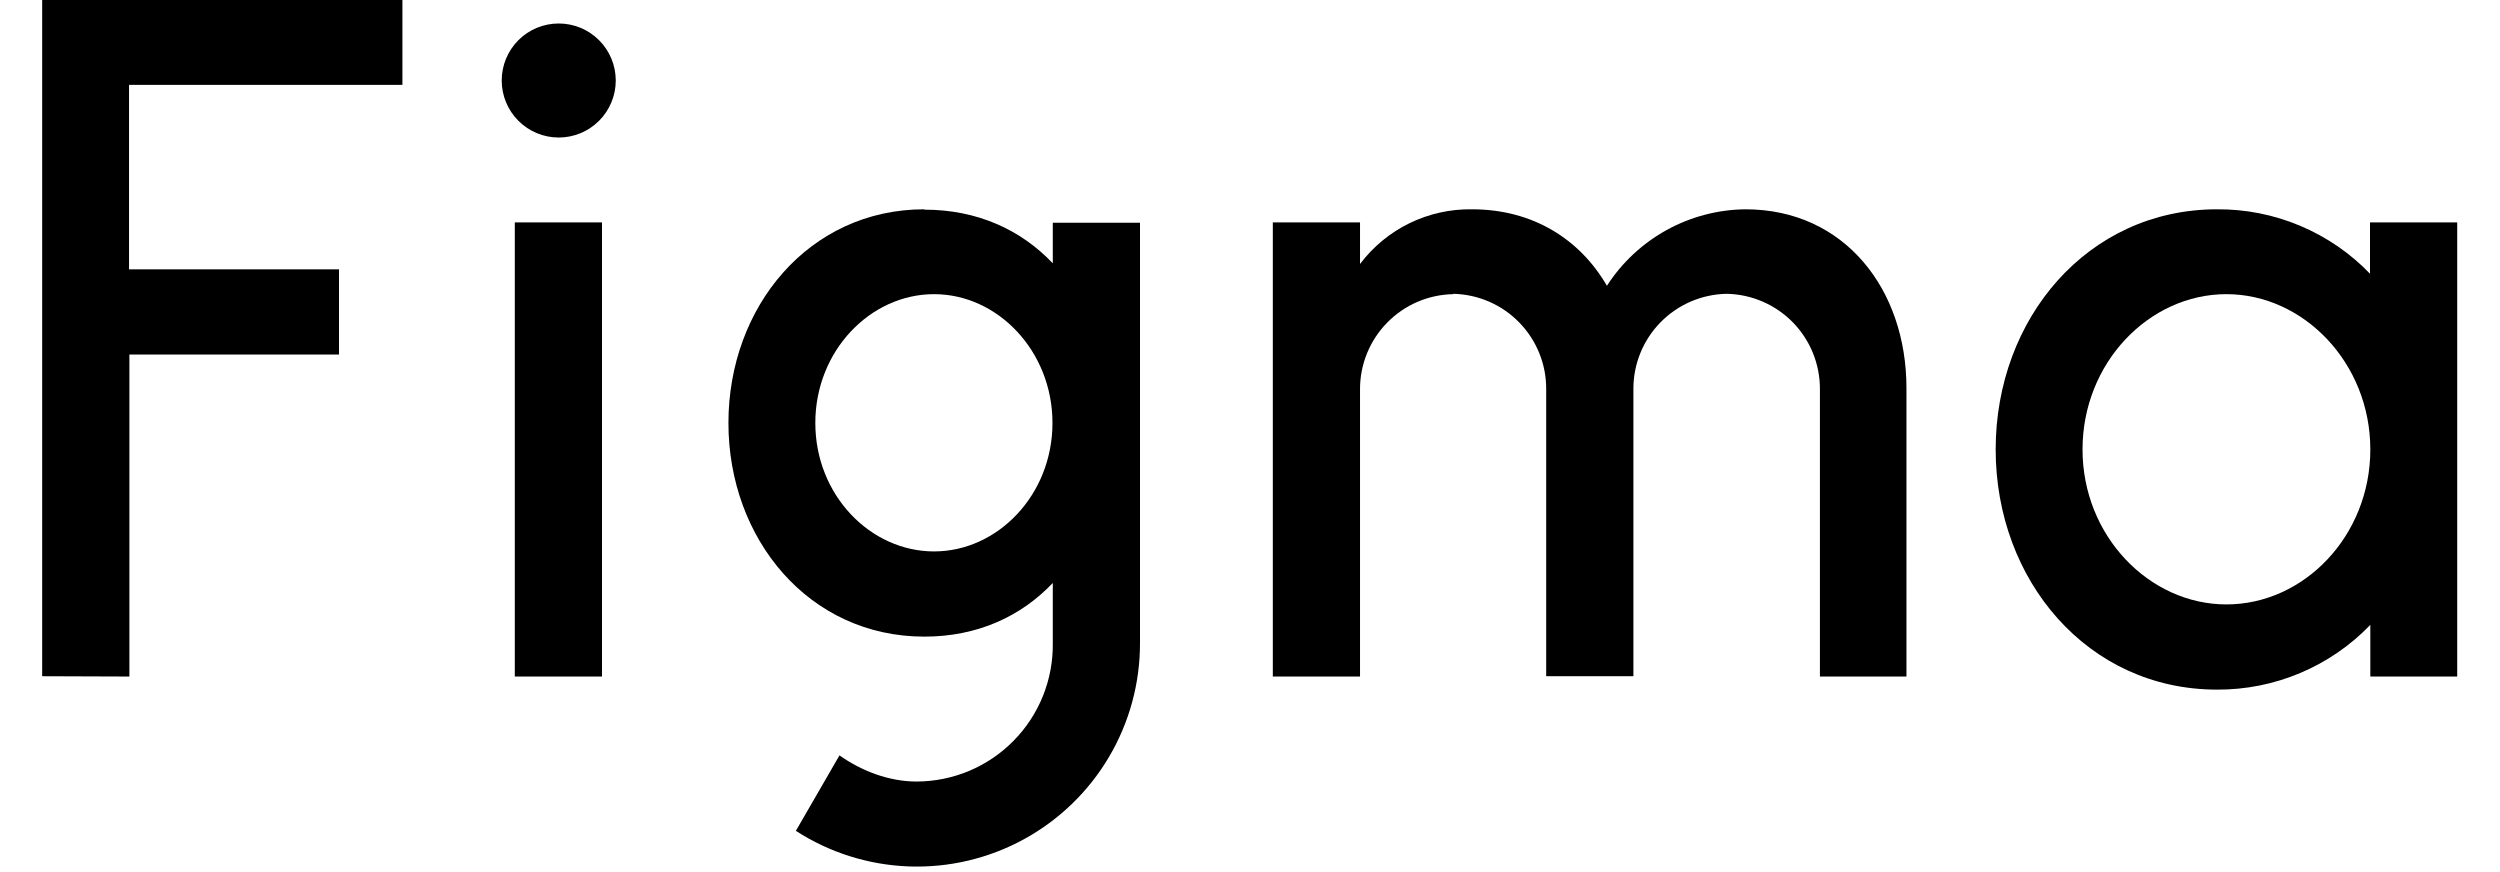
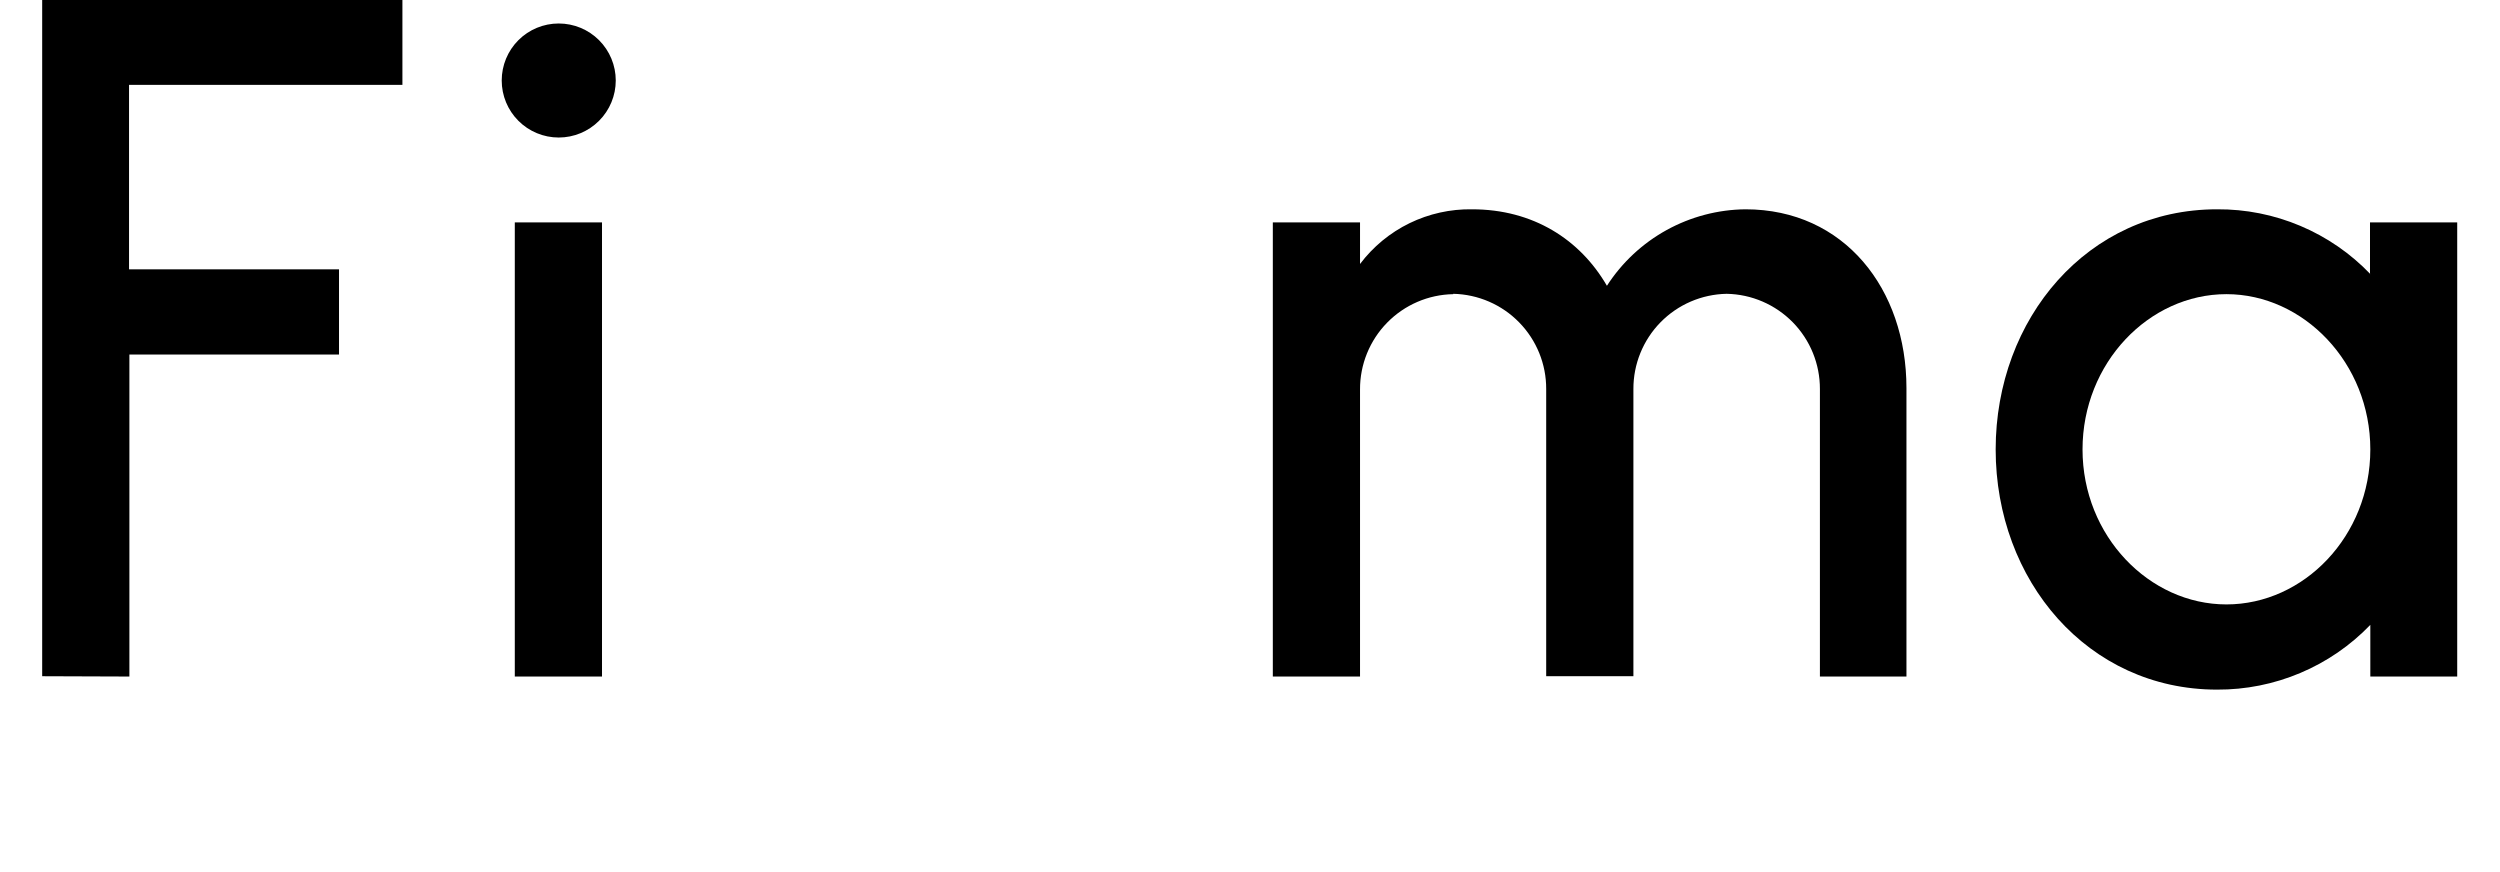
<svg xmlns="http://www.w3.org/2000/svg" width="86" height="30" viewBox="0 0 86 30" fill="none">
  <path d="M1.451 0V23.262L4.451 23.273V12.196H11.662V9.265H4.439V2.919H13.843V0H1.451ZM19.22 4.731C19.74 4.731 20.239 4.524 20.607 4.156C20.975 3.788 21.182 3.289 21.182 2.769C21.182 2.249 20.975 1.75 20.607 1.382C20.239 1.014 19.74 0.808 19.22 0.808C18.7 0.808 18.201 1.014 17.833 1.382C17.465 1.75 17.259 2.249 17.259 2.769C17.259 3.289 17.465 3.788 17.833 4.156C18.201 4.524 18.7 4.731 19.22 4.731ZM17.709 7.65V23.273H20.709V7.65H17.709Z" fill="black" />
-   <path fill-rule="evenodd" clip-rule="evenodd" d="M31.797 7.2C27.828 7.2 25.058 10.558 25.058 14.55C25.058 18.543 27.828 21.9 31.797 21.9C33.62 21.9 35.12 21.208 36.216 20.054V22.131C36.224 22.752 36.108 23.367 35.877 23.943C35.645 24.519 35.301 25.043 34.865 25.485C34.43 25.927 33.911 26.278 33.339 26.519C32.766 26.759 32.152 26.883 31.532 26.885C30.574 26.885 29.628 26.516 28.878 25.985L27.378 28.581C28.538 29.331 29.878 29.753 31.259 29.805C32.639 29.856 34.007 29.534 35.219 28.872C36.431 28.21 37.443 27.234 38.146 26.045C38.85 24.857 39.219 23.5 39.216 22.119V7.662H36.216V9.058C35.12 7.904 33.62 7.212 31.797 7.212V7.2ZM28.047 14.55C28.047 12.069 29.939 10.119 32.132 10.119C34.324 10.119 36.205 12.081 36.205 14.55C36.205 17.031 34.312 18.969 32.132 18.969C29.939 18.969 28.047 17.031 28.047 14.55Z" fill="black" />
  <path d="M49.993 10.119C49.135 10.134 48.318 10.486 47.717 11.1C47.117 11.713 46.782 12.538 46.785 13.396V23.273H43.785V7.65H46.785V9.081C47.234 8.486 47.817 8.005 48.487 7.678C49.157 7.352 49.894 7.188 50.639 7.2C52.739 7.2 54.355 8.238 55.278 9.831C55.793 9.032 56.498 8.374 57.329 7.915C58.161 7.456 59.093 7.21 60.043 7.2C63.447 7.2 65.582 9.946 65.582 13.35V23.273H62.605V13.384C62.608 12.526 62.273 11.701 61.673 11.088C61.072 10.475 60.255 10.123 59.397 10.107C58.539 10.123 57.721 10.475 57.121 11.088C56.521 11.701 56.186 12.526 56.189 13.384V23.261H53.189V13.384C53.193 12.528 52.859 11.705 52.261 11.092C51.664 10.479 50.849 10.126 49.993 10.107V10.119Z" fill="black" />
  <path fill-rule="evenodd" clip-rule="evenodd" d="M81.539 9.427C80.858 8.716 80.039 8.153 79.132 7.77C78.226 7.387 77.251 7.193 76.266 7.2C71.812 7.2 68.651 10.961 68.651 15.461C68.651 19.961 71.812 23.723 76.266 23.723C77.25 23.728 78.225 23.533 79.131 23.15C80.038 22.768 80.857 22.205 81.539 21.496V23.273H84.528V7.65H81.528V9.427H81.539ZM71.639 15.461C71.639 12.485 73.924 10.119 76.589 10.119C79.243 10.119 81.539 12.485 81.539 15.461C81.539 18.438 79.255 20.792 76.589 20.792C73.936 20.792 71.639 18.438 71.639 15.461Z" fill="black" />
</svg>